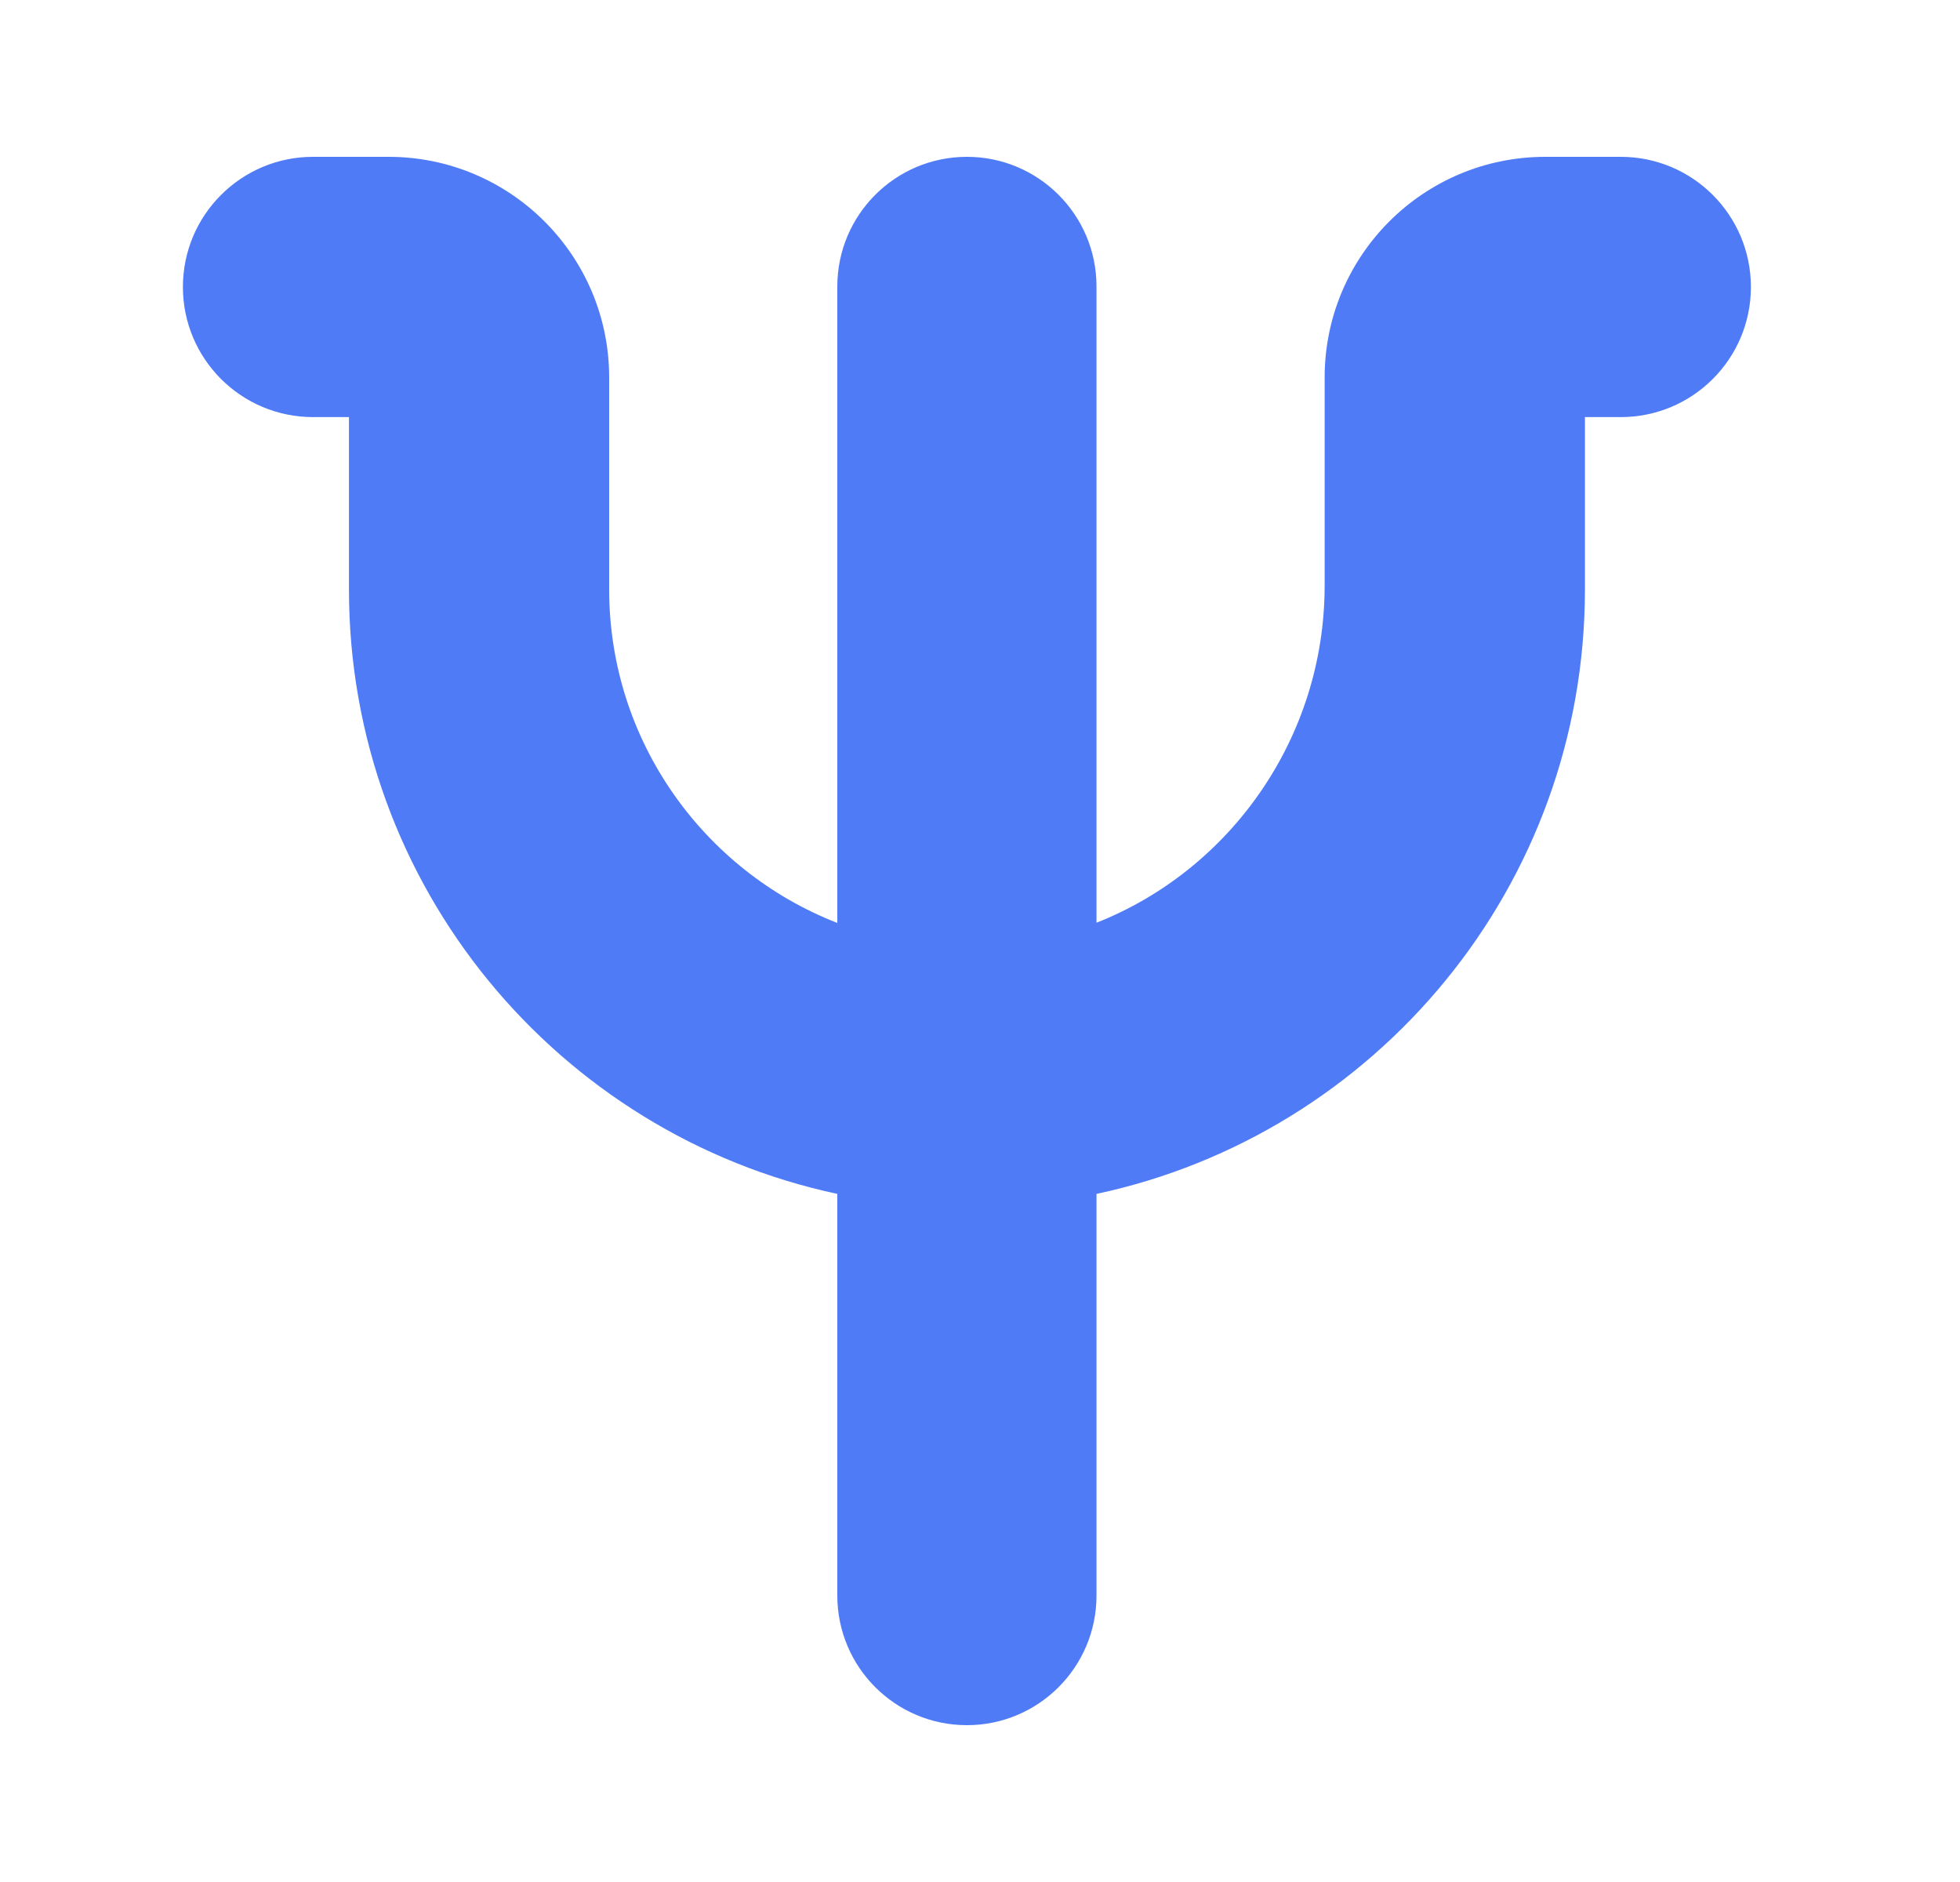
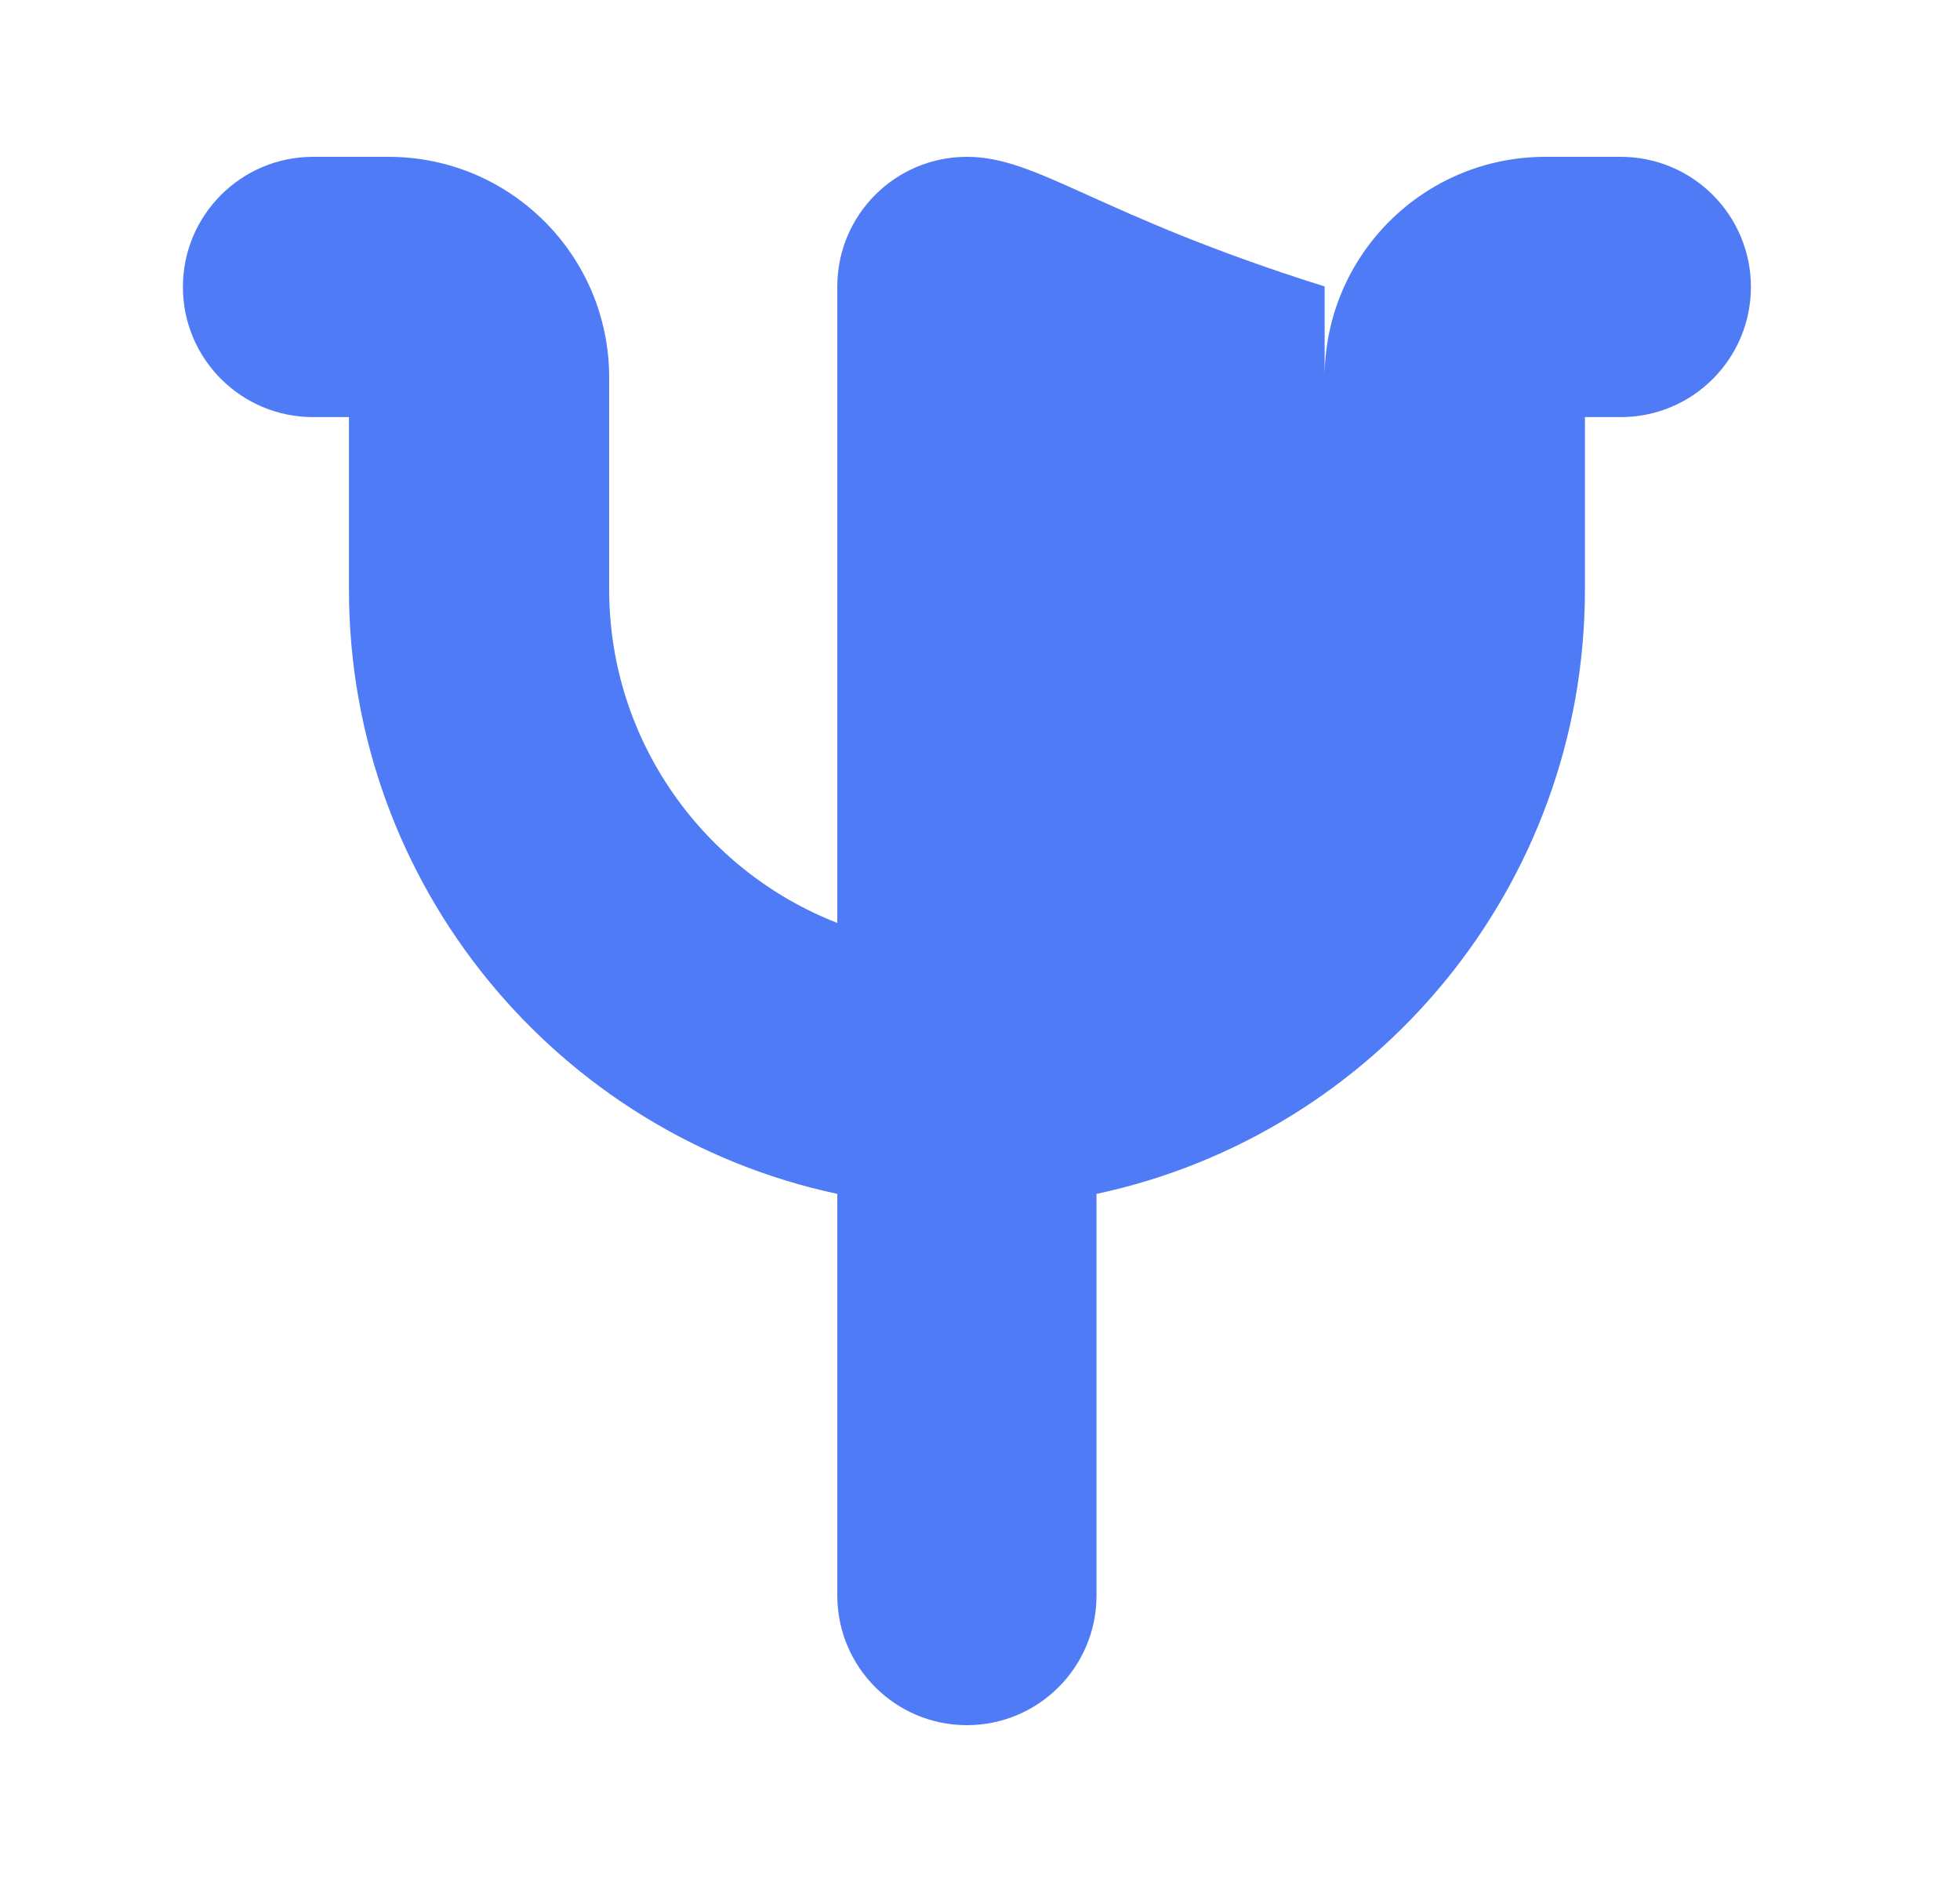
<svg xmlns="http://www.w3.org/2000/svg" width="25" height="24" viewBox="0 0 25 24" fill="none">
-   <path d="M20.673 2H19.711C18.156 2 16.896 3.26 16.896 4.814V7.467C16.896 9.41 15.693 11.093 13.986 11.767V3.653C13.986 2.74 13.246 2 12.333 2C11.42 2 10.68 2.74 10.68 3.653V11.77C8.979 11.107 7.77 9.45 7.77 7.517V4.814C7.77 3.26 6.51 2 4.956 2H3.993C3.076 2 2.333 2.743 2.333 3.66C2.333 4.576 3.076 5.319 3.993 5.319H4.451V7.517C4.451 11.303 7.12 14.465 10.68 15.225V20.347C10.68 21.26 11.42 22 12.333 22C13.246 22 13.986 21.26 13.986 20.347V15.225C17.546 14.466 20.216 11.303 20.216 7.517V5.319H20.673C21.59 5.319 22.333 4.576 22.333 3.66C22.333 2.743 21.59 2 20.673 2Z" fill="#4F7BF6" />
+   <path d="M20.673 2H19.711C18.156 2 16.896 3.26 16.896 4.814V7.467V3.653C13.986 2.74 13.246 2 12.333 2C11.42 2 10.68 2.74 10.68 3.653V11.77C8.979 11.107 7.77 9.45 7.77 7.517V4.814C7.77 3.26 6.51 2 4.956 2H3.993C3.076 2 2.333 2.743 2.333 3.66C2.333 4.576 3.076 5.319 3.993 5.319H4.451V7.517C4.451 11.303 7.12 14.465 10.68 15.225V20.347C10.68 21.26 11.42 22 12.333 22C13.246 22 13.986 21.26 13.986 20.347V15.225C17.546 14.466 20.216 11.303 20.216 7.517V5.319H20.673C21.59 5.319 22.333 4.576 22.333 3.66C22.333 2.743 21.59 2 20.673 2Z" fill="#4F7BF6" />
</svg>